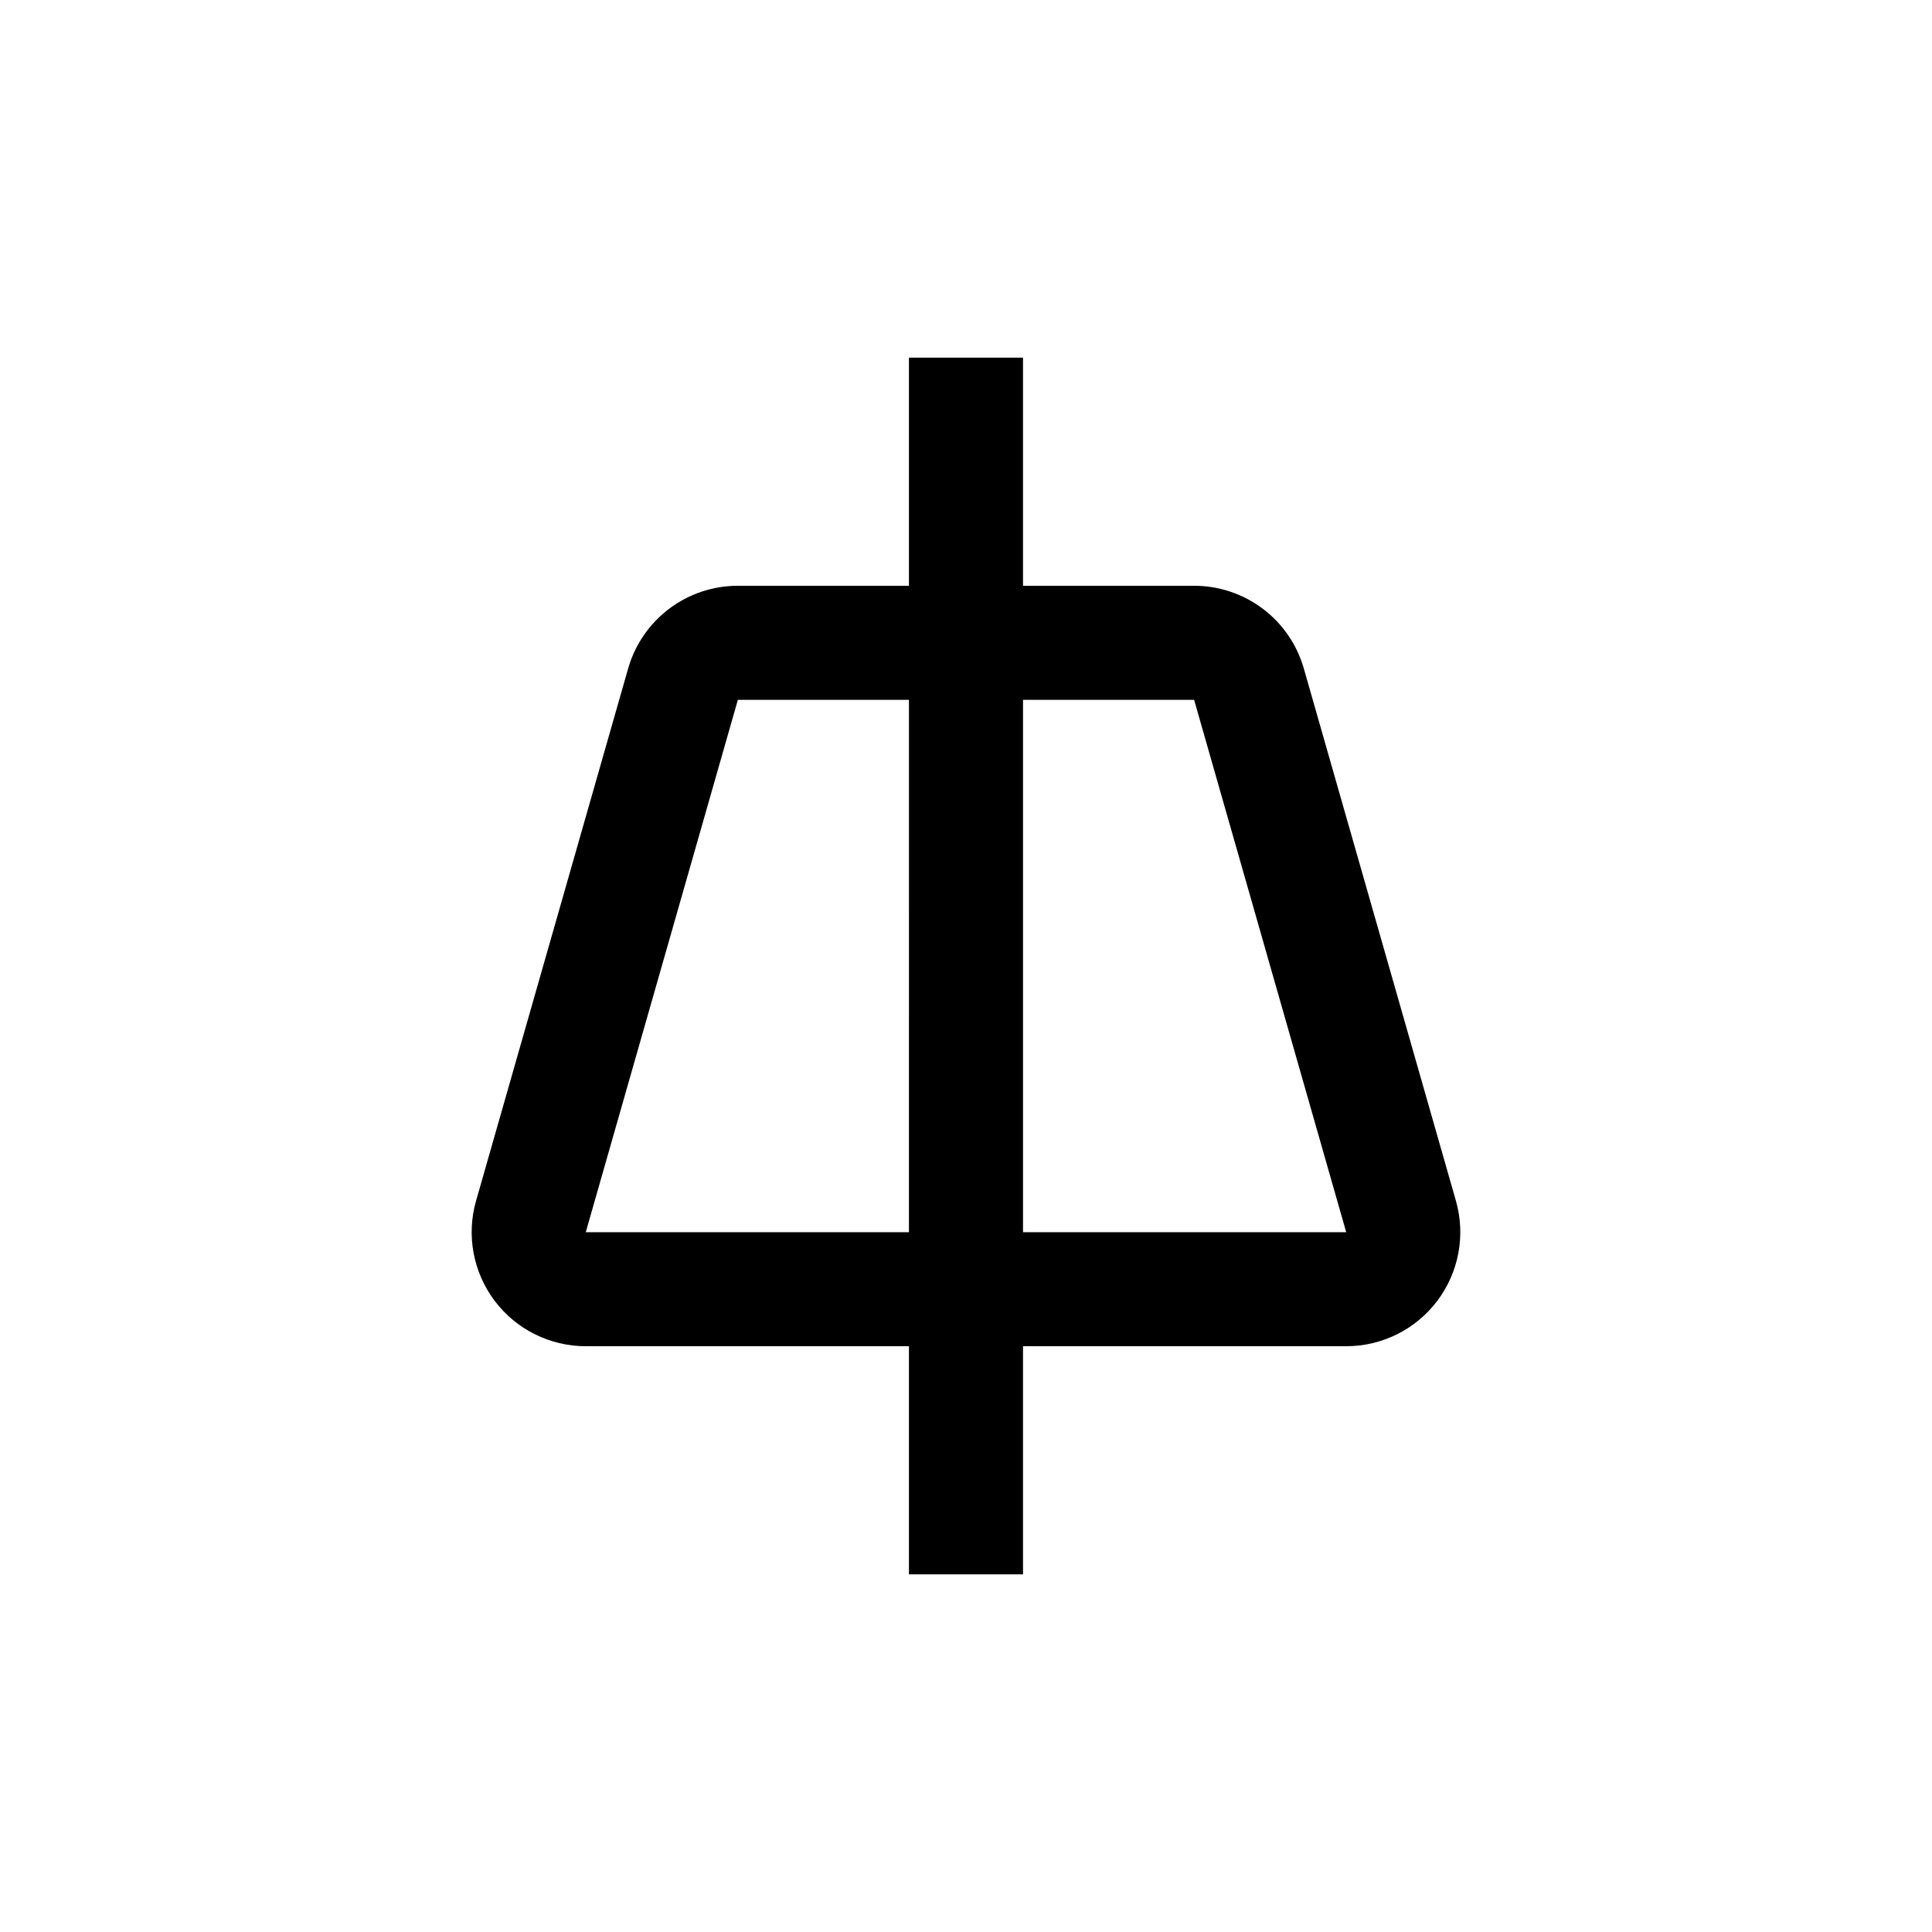
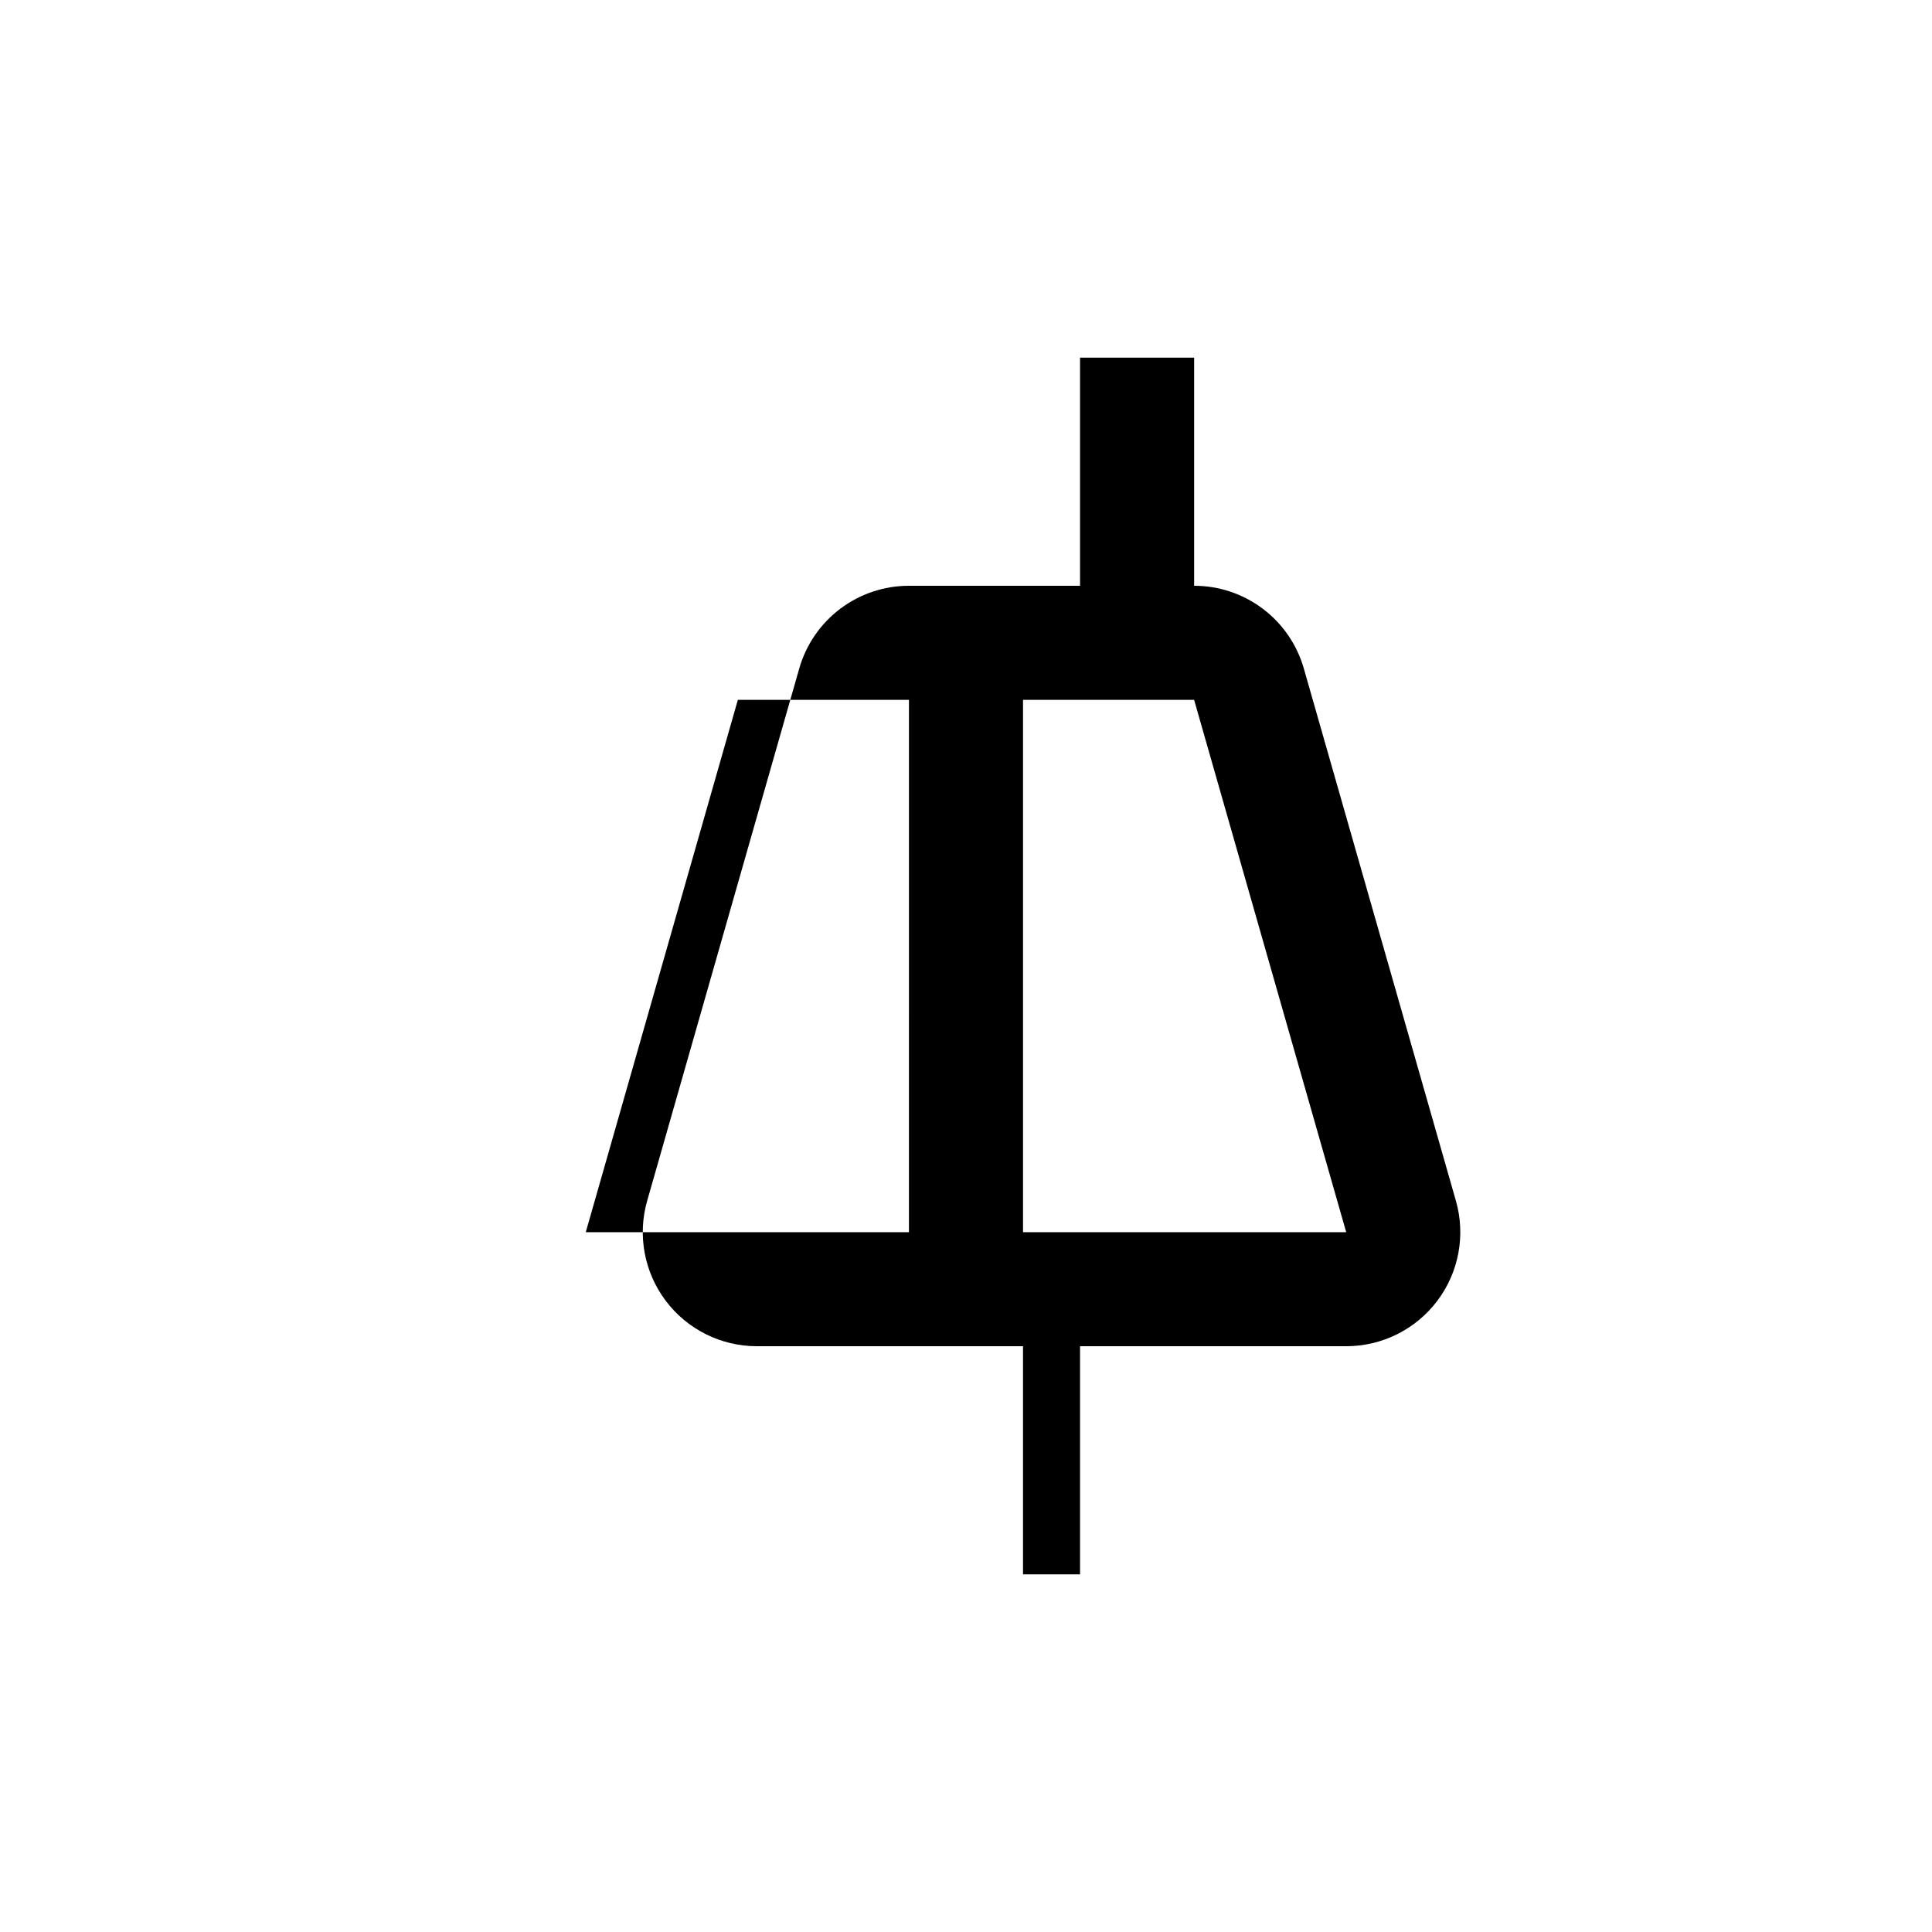
<svg xmlns="http://www.w3.org/2000/svg" fill="#000000" width="800px" height="800px" version="1.1" viewBox="144 144 512 512">
-   <path d="m415.11 561.22v-60.457h85.648c9.488 0 18.426-4.453 24.141-12.027 5.711-7.574 7.539-17.395 4.93-26.516l-40.305-141.07c-1.809-6.316-5.621-11.871-10.867-15.824s-11.637-6.094-18.203-6.09h-45.344v-60.457h-30.23v60.457h-45.34c-6.57-0.004-12.961 2.137-18.207 6.09-5.242 3.953-9.059 9.508-10.863 15.824l-40.305 141.07c-2.609 9.121-0.785 18.941 4.93 26.516 5.711 7.574 14.652 12.027 24.141 12.027h85.645v60.457zm45.344-231.75 40.305 141.07h-85.648v-141.07zm-161.22 141.07 40.305-141.07h45.344l-0.004 141.07z" />
+   <path d="m415.11 561.22v-60.457h85.648c9.488 0 18.426-4.453 24.141-12.027 5.711-7.574 7.539-17.395 4.93-26.516l-40.305-141.07c-1.809-6.316-5.621-11.871-10.867-15.824s-11.637-6.094-18.203-6.09v-60.457h-30.23v60.457h-45.34c-6.57-0.004-12.961 2.137-18.207 6.09-5.242 3.953-9.059 9.508-10.863 15.824l-40.305 141.07c-2.609 9.121-0.785 18.941 4.93 26.516 5.711 7.574 14.652 12.027 24.141 12.027h85.645v60.457zm45.344-231.75 40.305 141.07h-85.648v-141.07zm-161.22 141.07 40.305-141.07h45.344l-0.004 141.07z" />
</svg>